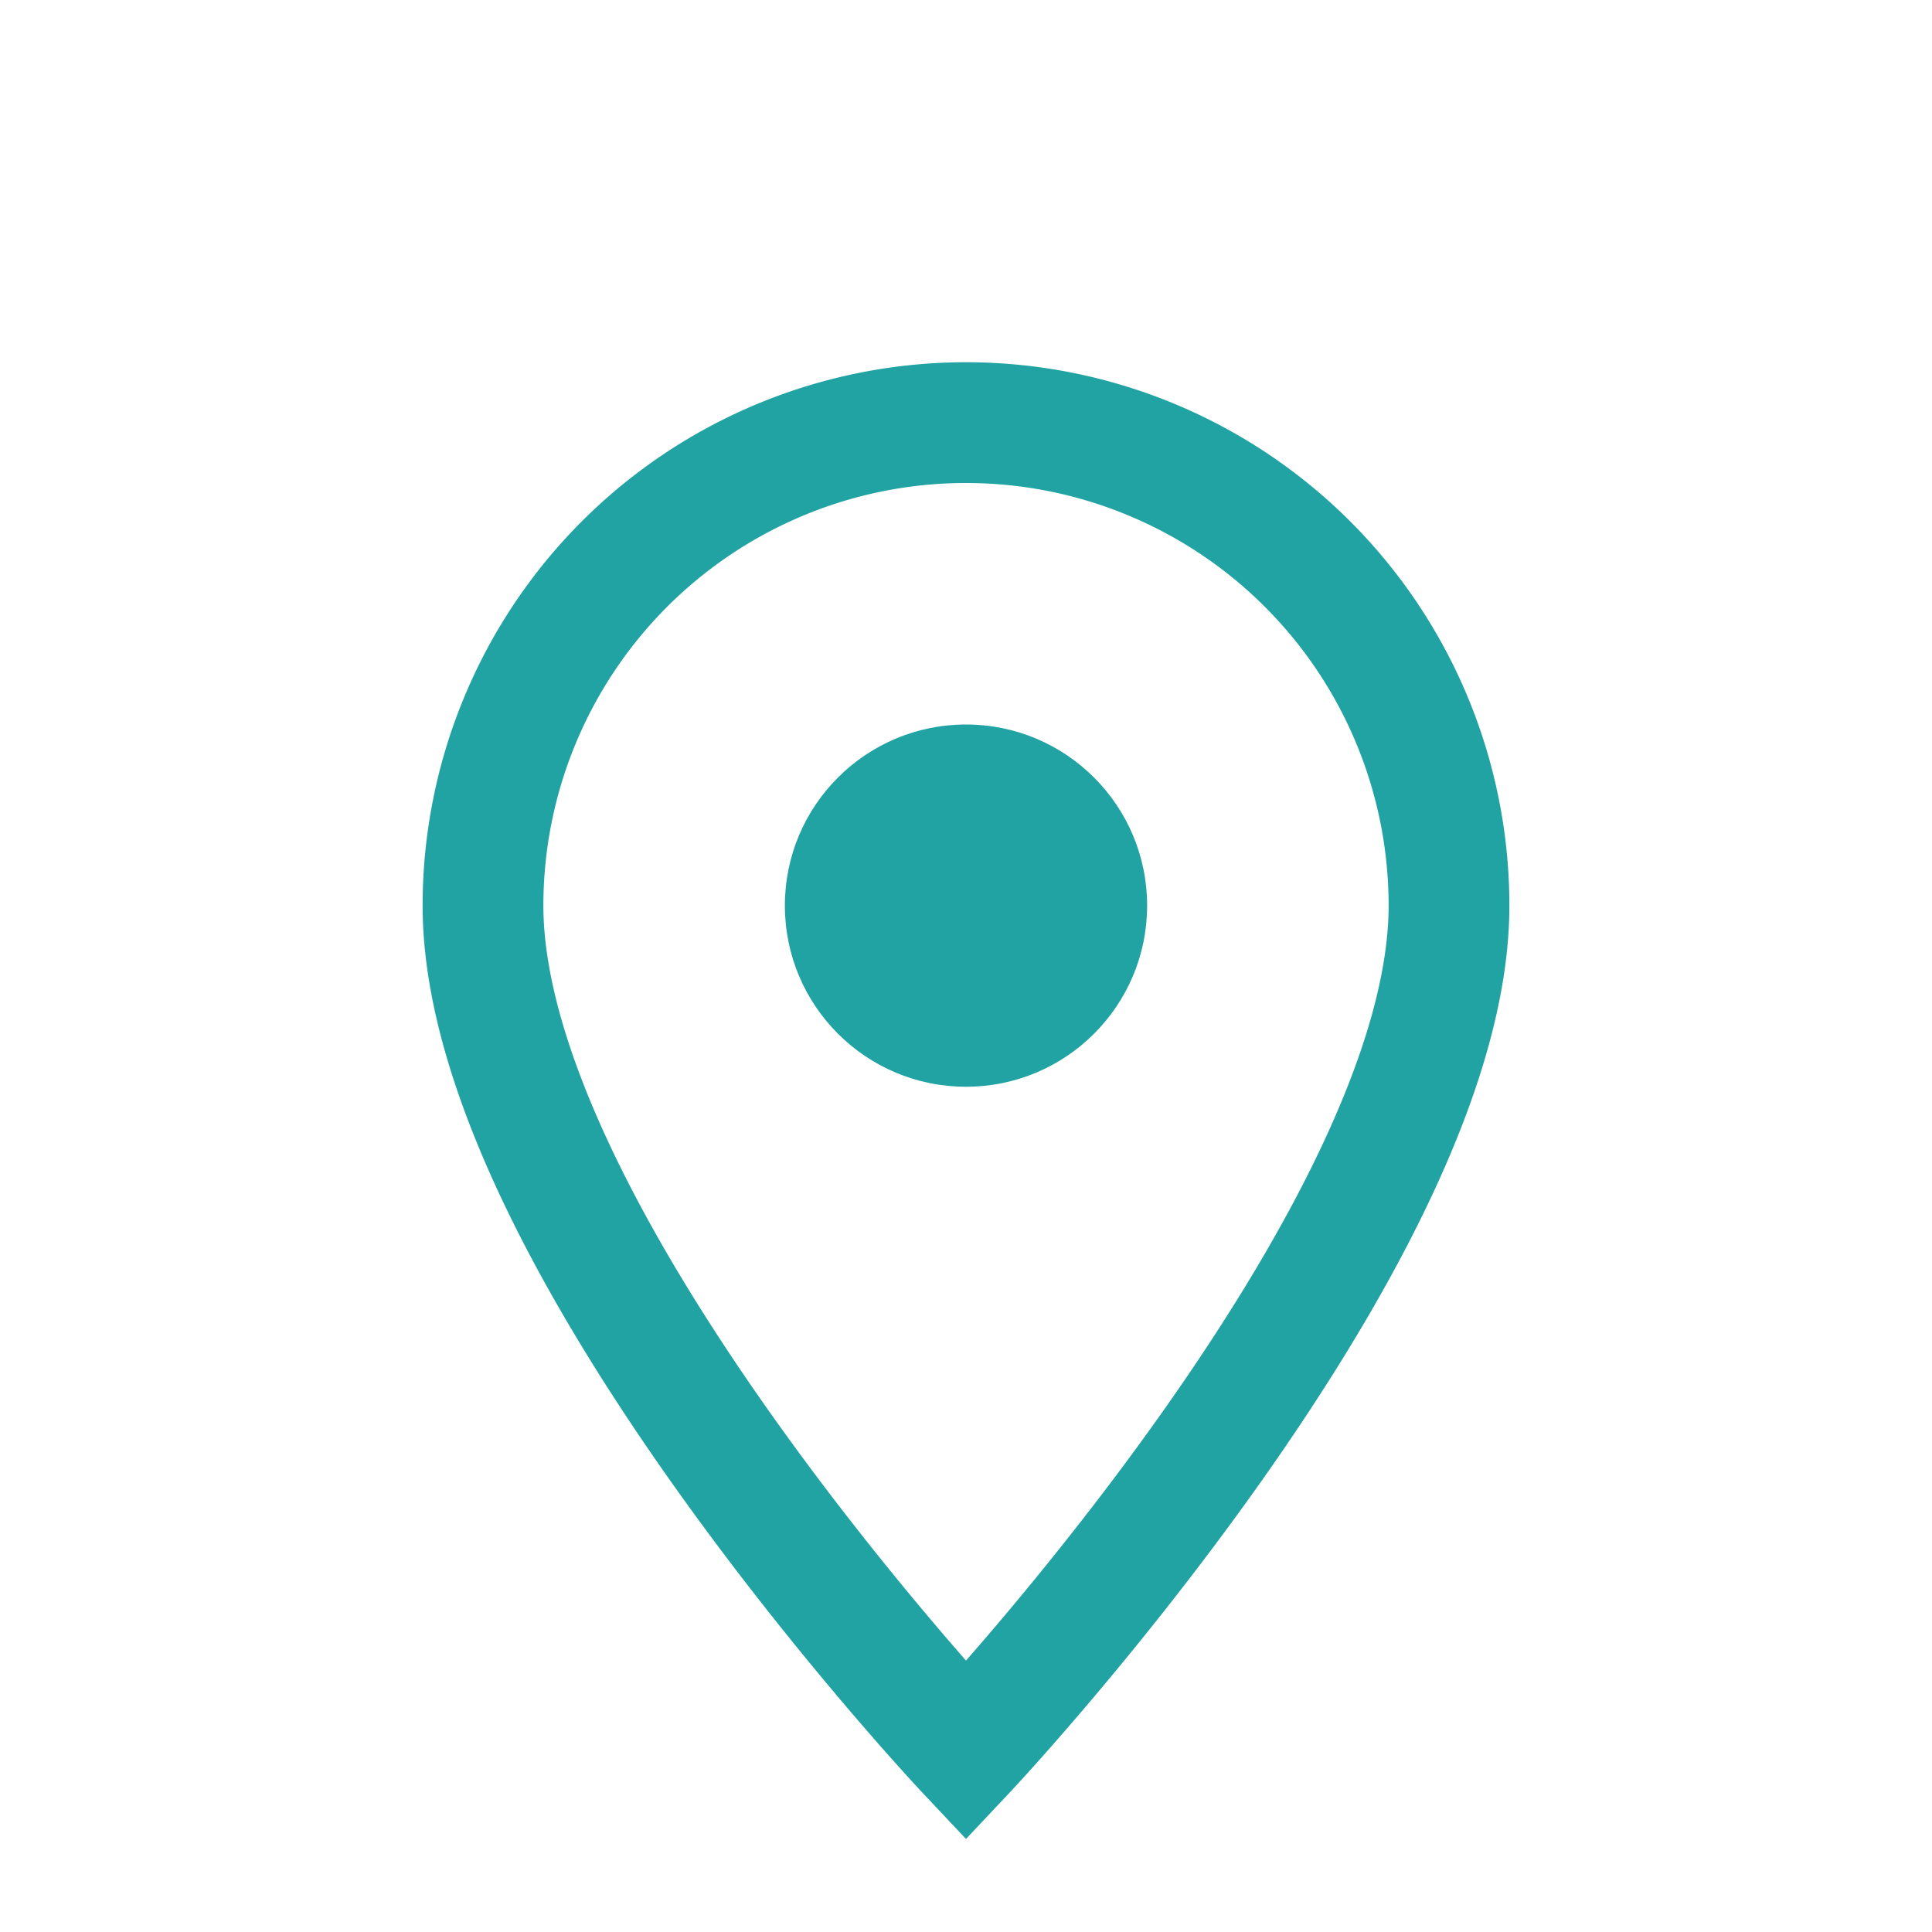
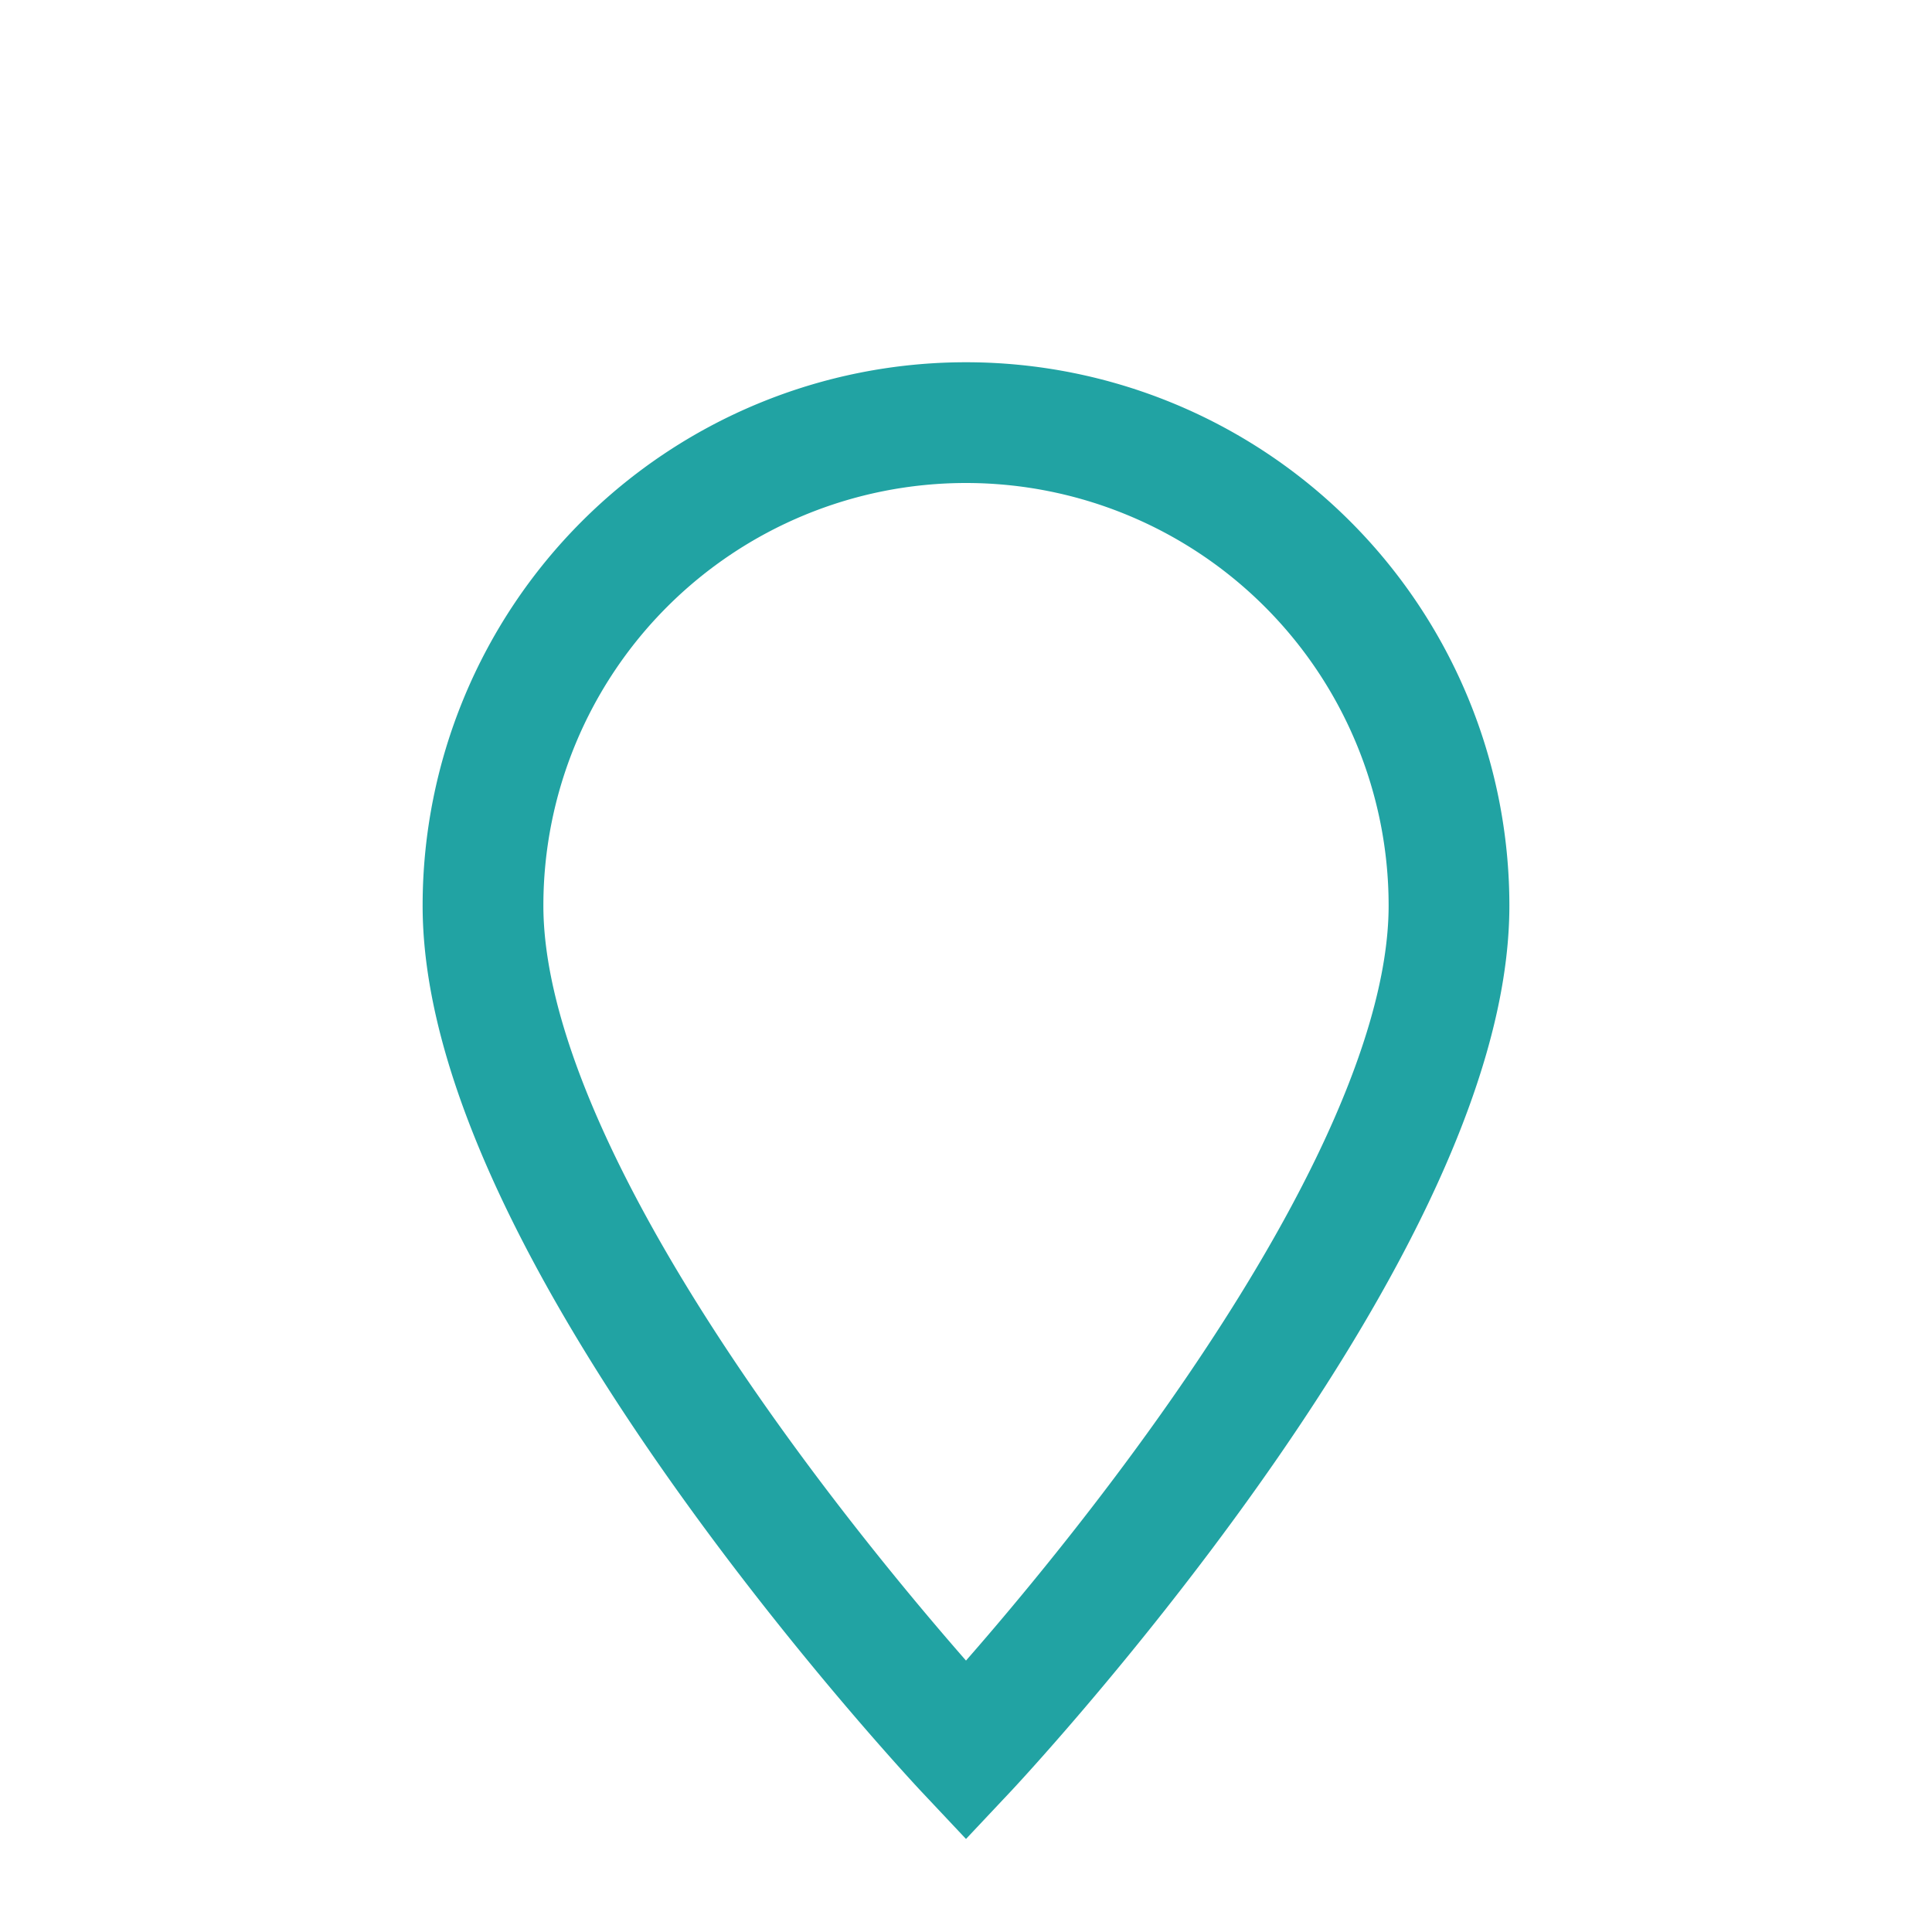
<svg xmlns="http://www.w3.org/2000/svg" width="32" height="32" viewBox="0 0 32 32">
  <path d="M16 29s-8-8.5-8-14a8 8 0 1 1 16 0c0 5.5-8 14-8 14z" fill="none" stroke="#21A3A3" stroke-width="2" />
-   <circle cx="16" cy="15" r="3" fill="#21A3A3" />
</svg>